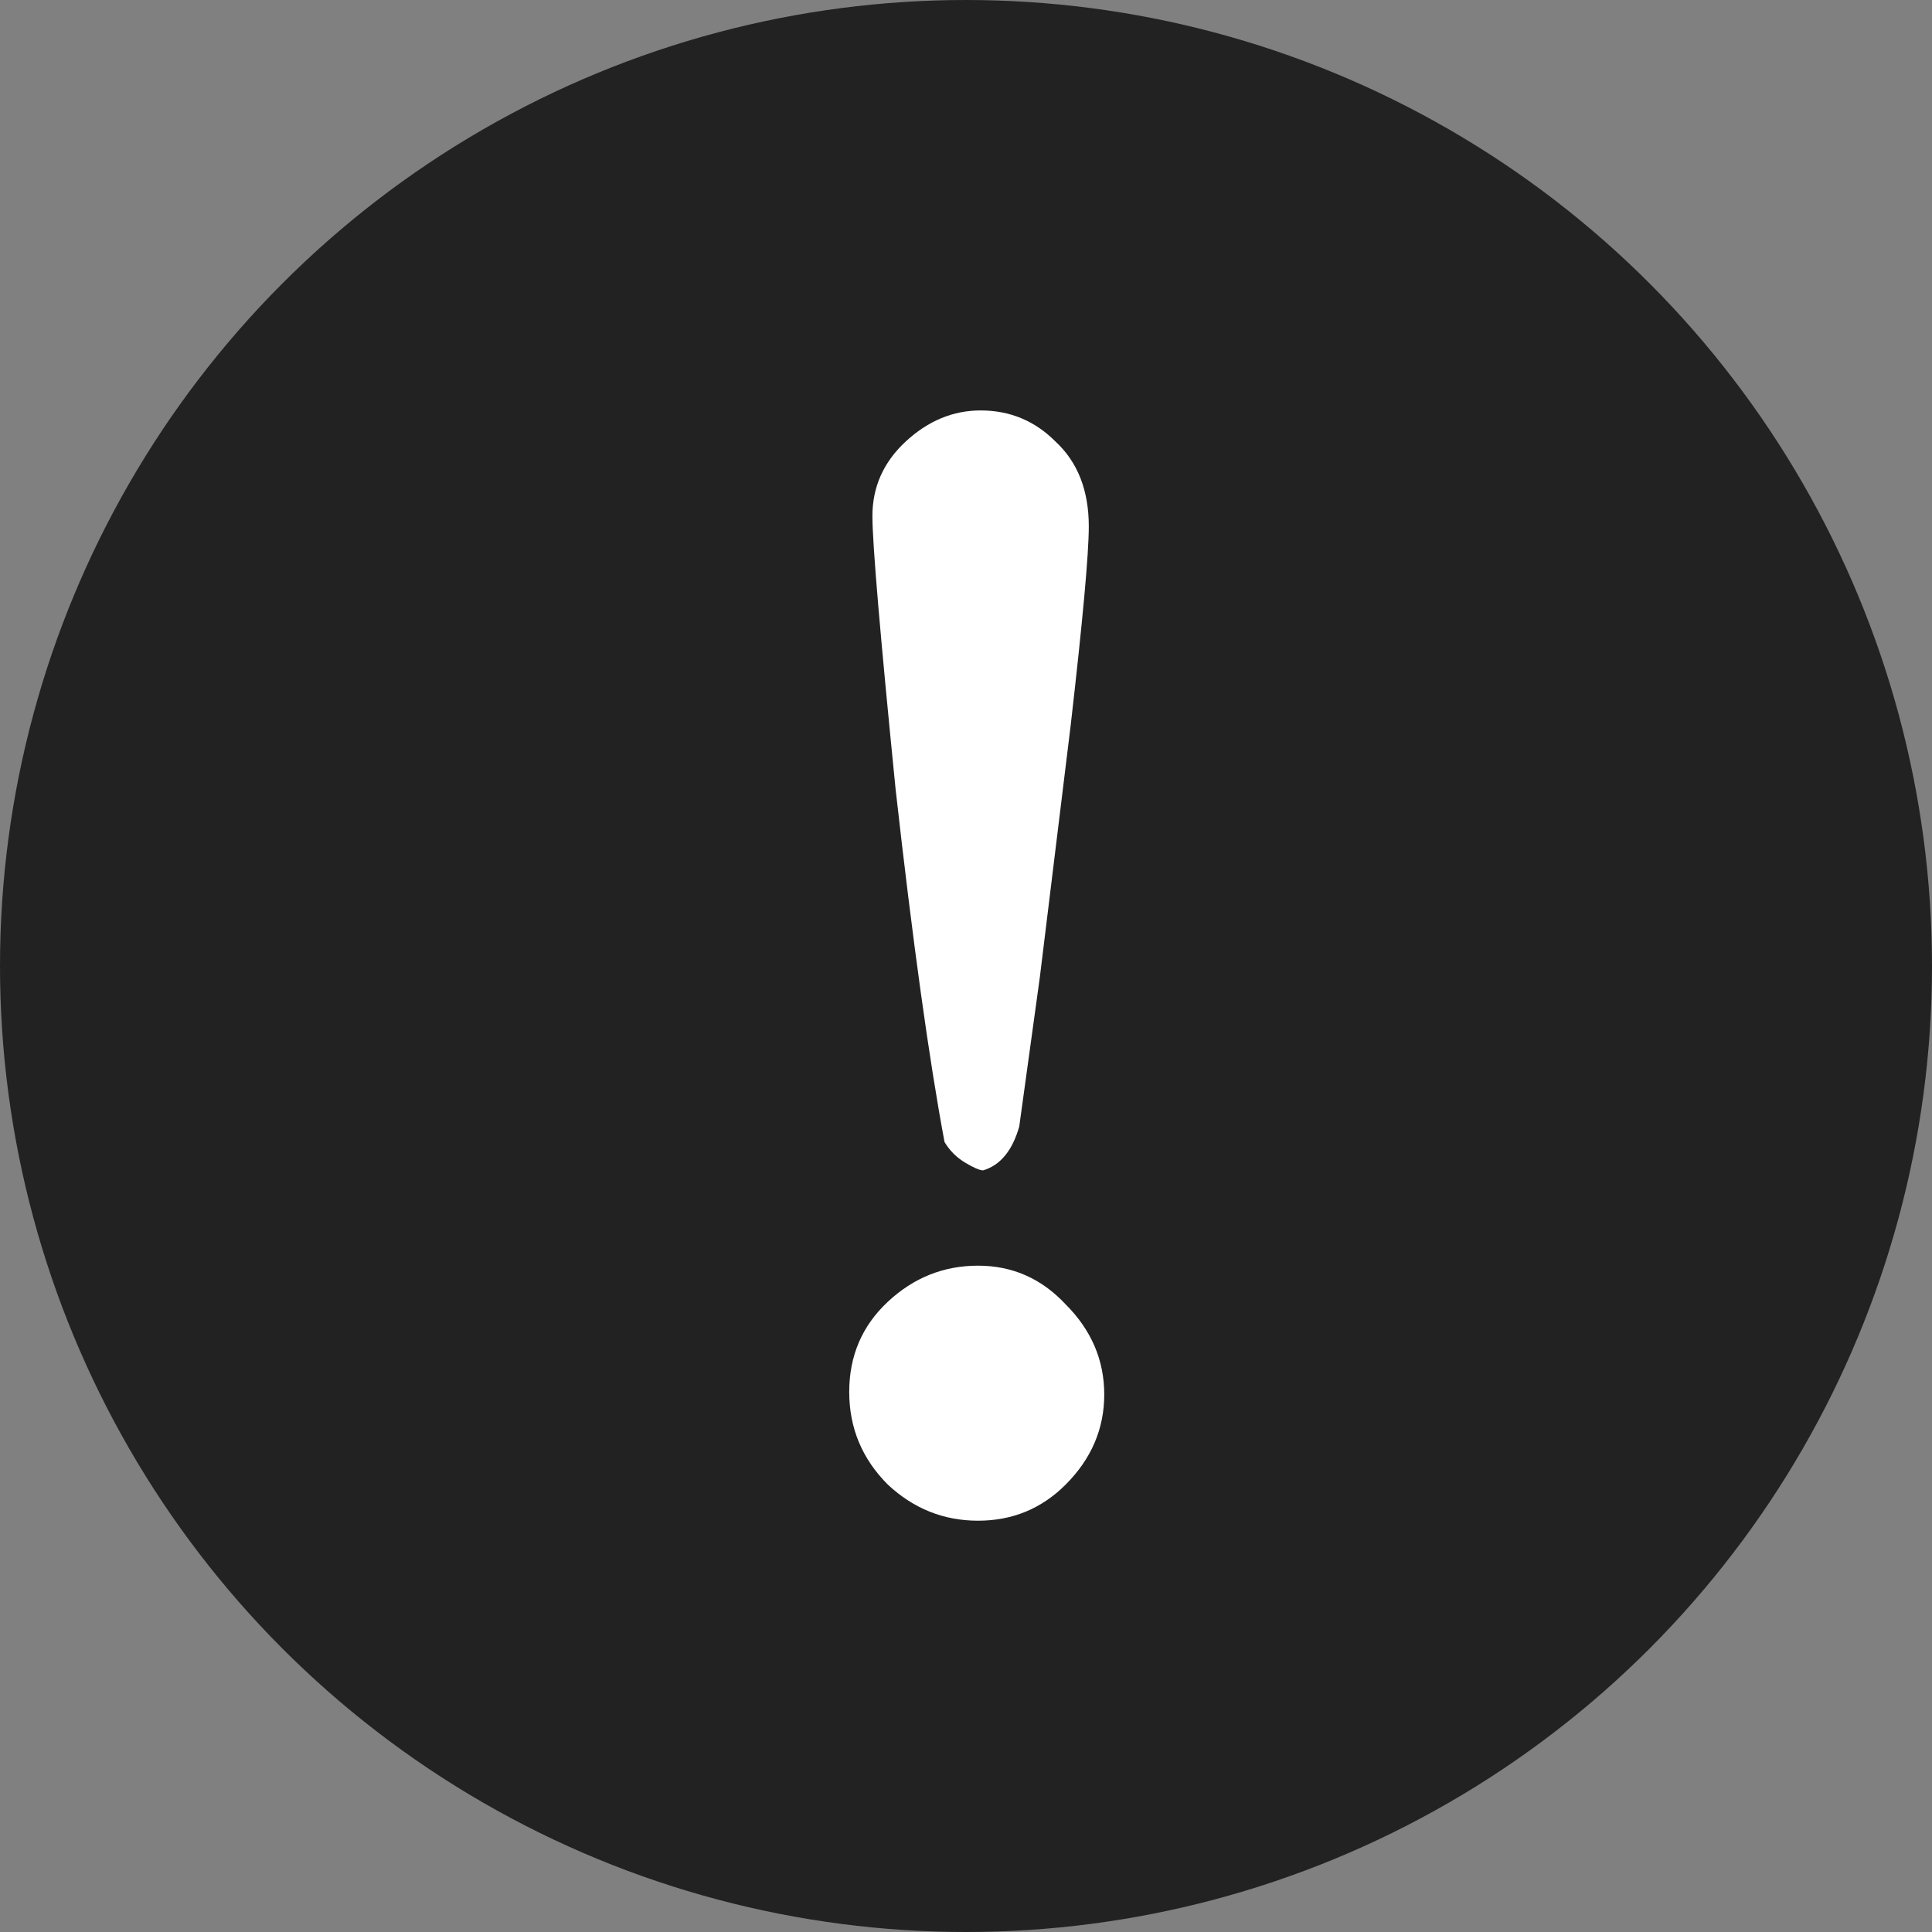
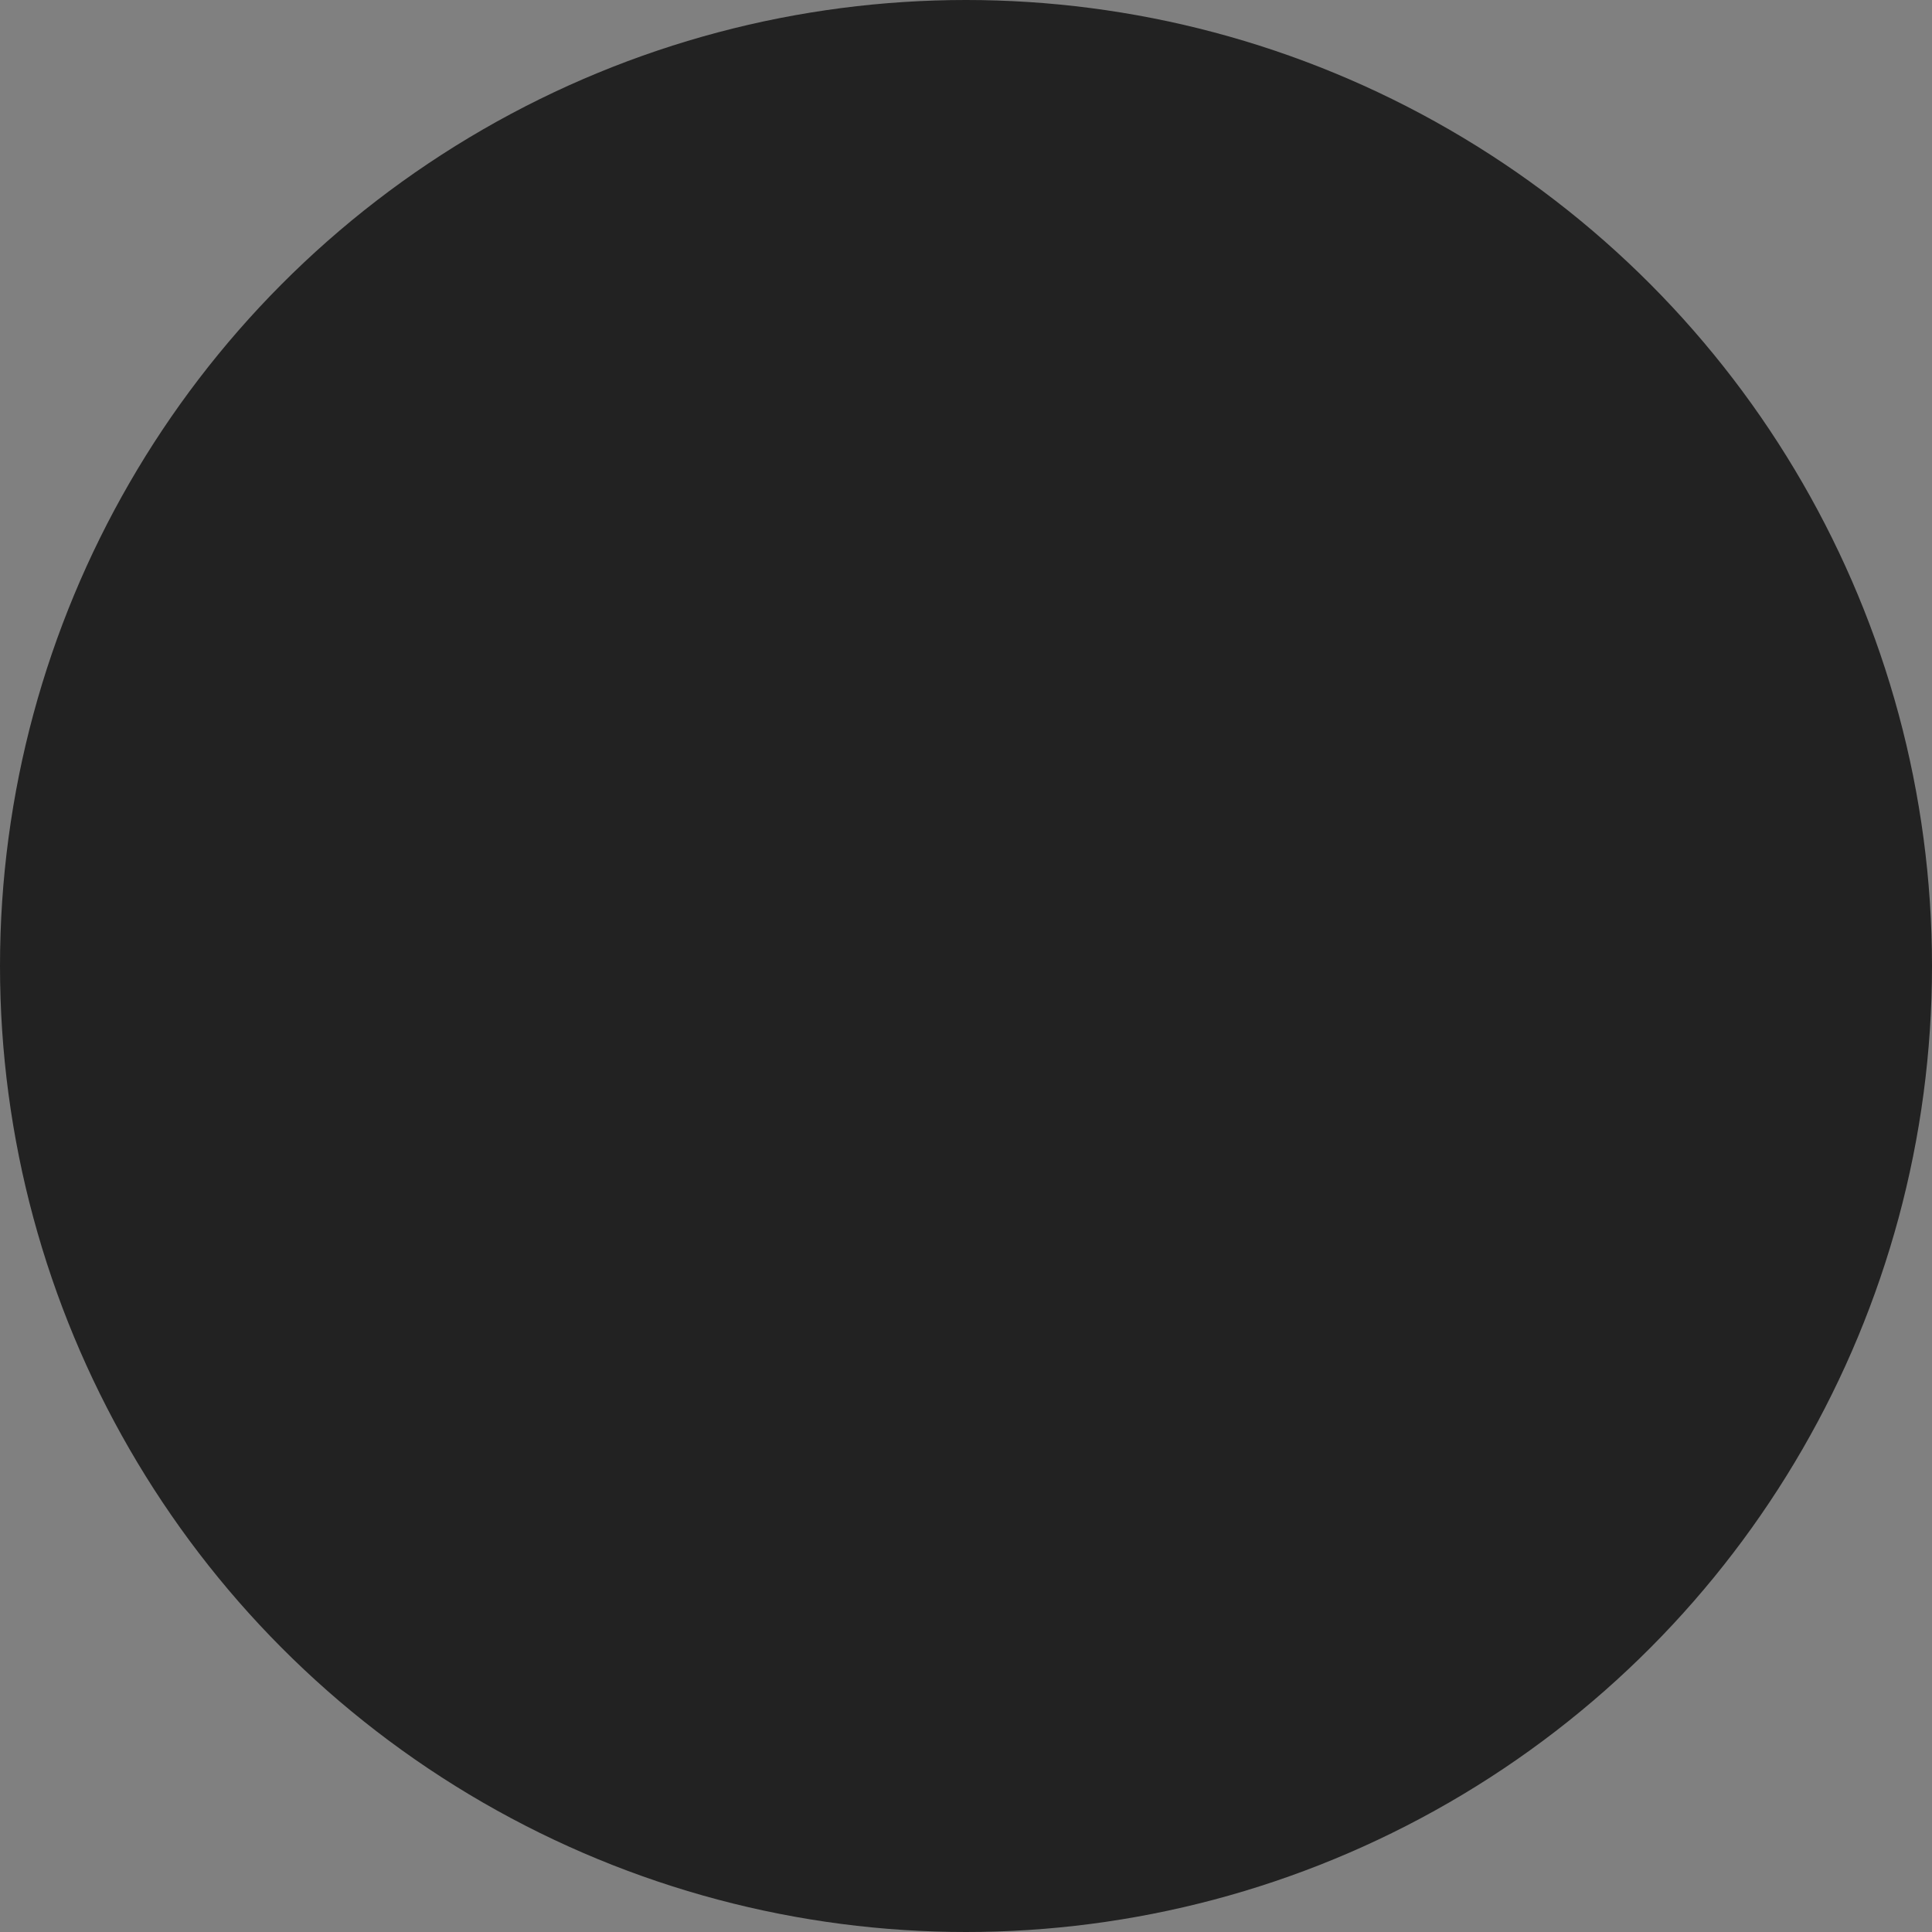
<svg xmlns="http://www.w3.org/2000/svg" width="18" height="18" viewBox="0 0 18 18" fill="none">
  <rect x="0" y="0" width="18" height="18" fill="#808080" stroke="none" />
  <circle cx="9" cy="9" r="9" fill="#222222" />
-   <path d="M10.288 12.992C10.288 13.312 10.168 13.592 9.928 13.832C9.704 14.056 9.432 14.168 9.112 14.168C8.792 14.168 8.512 14.056 8.272 13.832C8.032 13.592 7.912 13.304 7.912 12.968C7.912 12.632 8.032 12.352 8.272 12.128C8.512 11.904 8.792 11.792 9.112 11.792C9.432 11.792 9.704 11.912 9.928 12.152C10.168 12.392 10.288 12.672 10.288 12.992ZM8.128 4.808C8.128 4.536 8.232 4.304 8.44 4.112C8.648 3.92 8.88 3.824 9.136 3.824C9.408 3.824 9.64 3.92 9.832 4.112C10.04 4.304 10.144 4.568 10.144 4.904C10.144 5.16 10.088 5.776 9.976 6.752C9.976 6.752 9.88 7.536 9.688 9.104C9.608 9.68 9.544 10.144 9.496 10.496C9.432 10.72 9.32 10.856 9.16 10.904C9.128 10.904 9.072 10.88 8.992 10.832C8.912 10.784 8.848 10.72 8.8 10.64C8.656 9.872 8.504 8.776 8.344 7.352C8.2 5.912 8.128 5.064 8.128 4.808Z" fill="white" />
</svg>